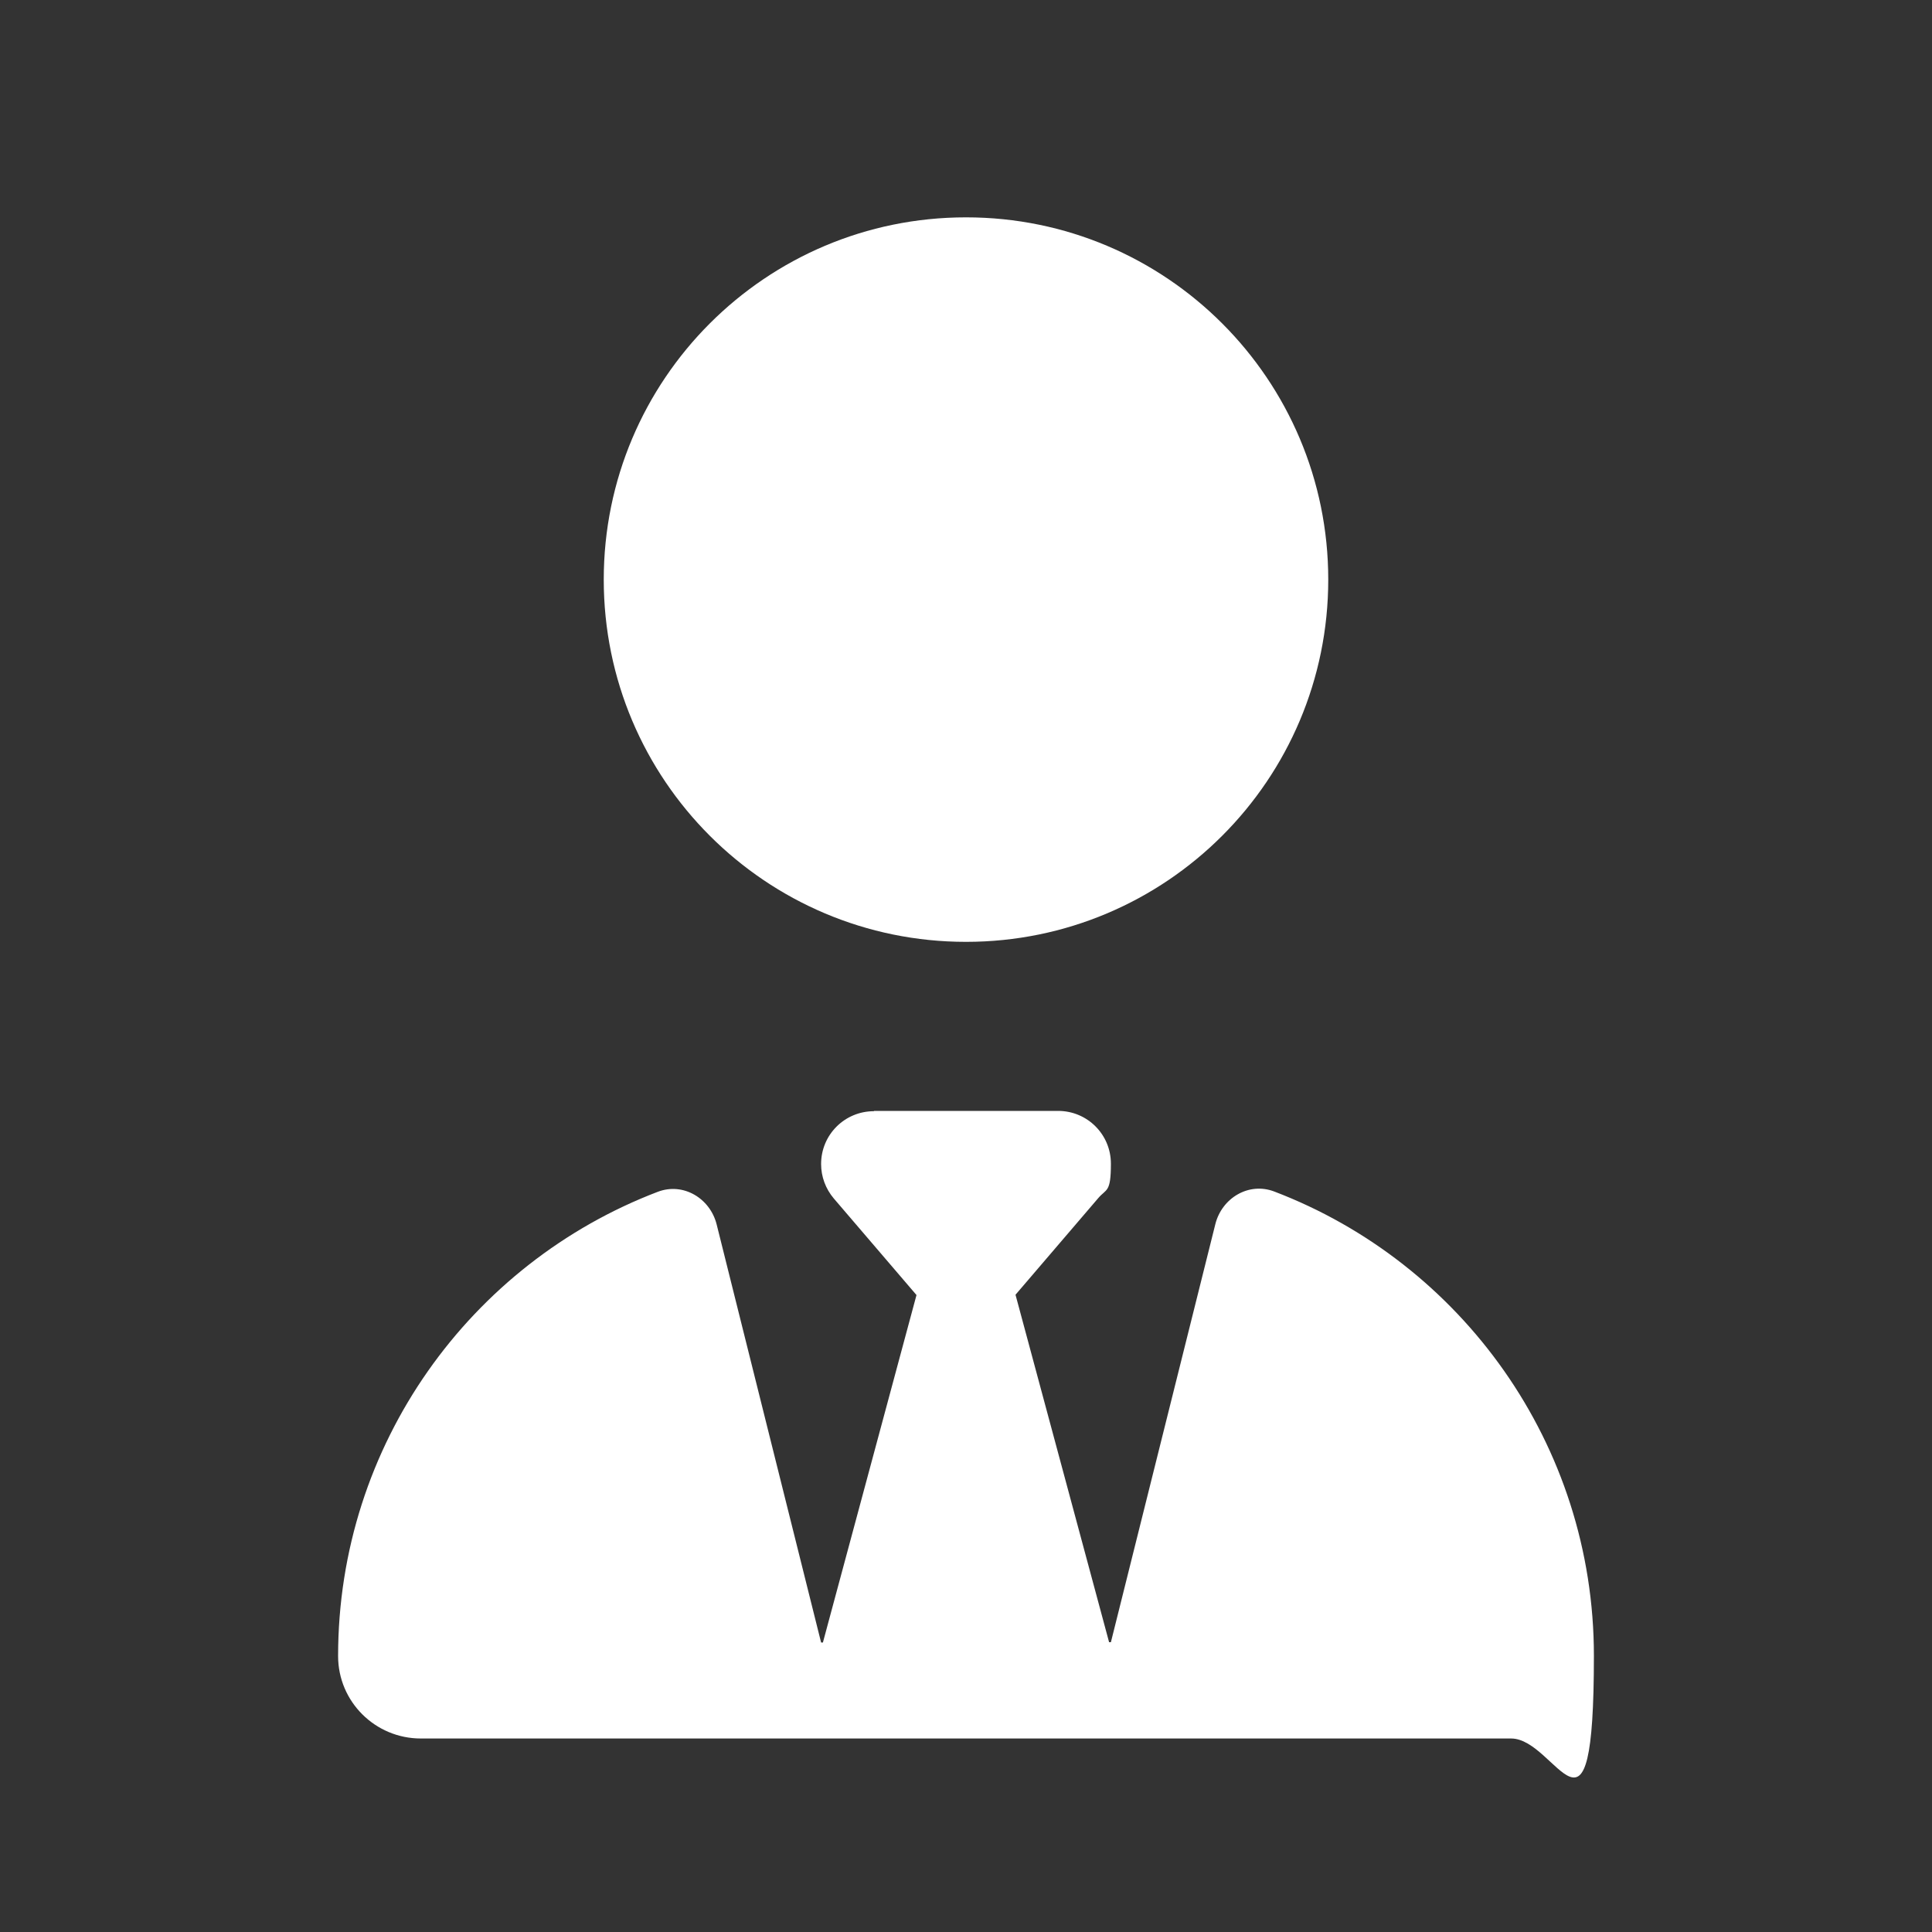
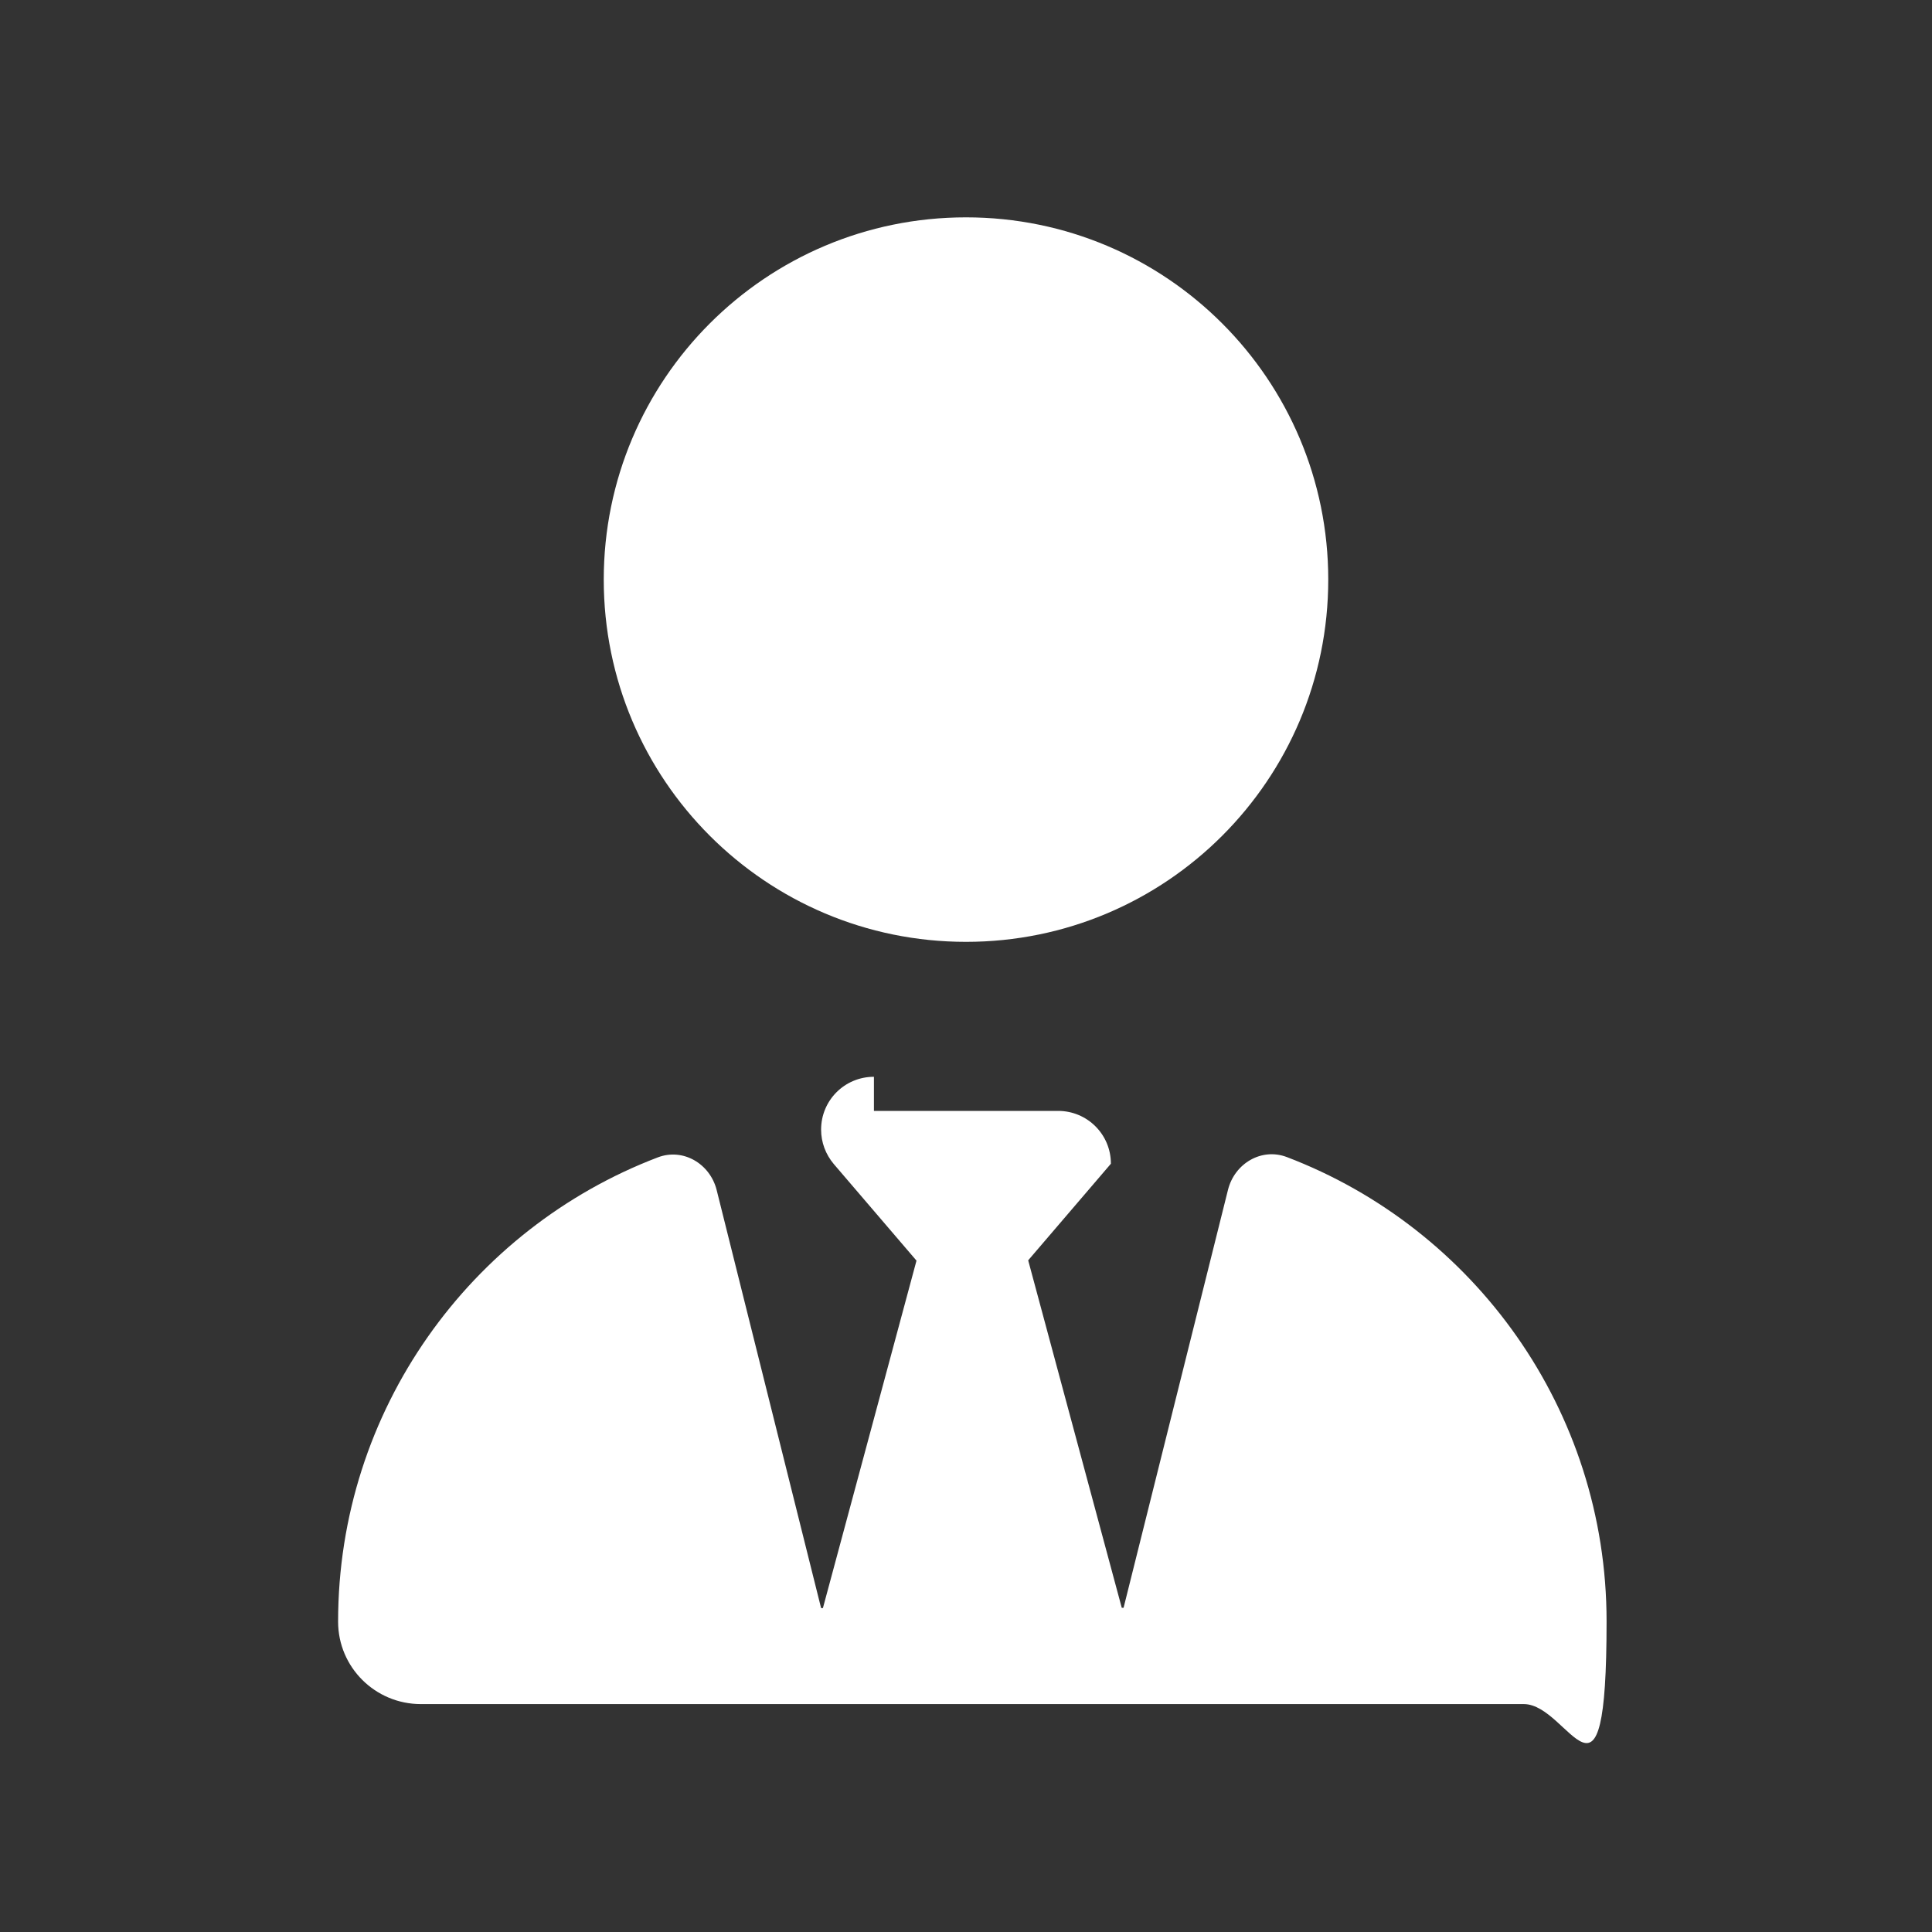
<svg xmlns="http://www.w3.org/2000/svg" id="Layer_1" version="1.1" viewBox="0 0 640 640">
  <rect x="0" y="0" width="640" height="640" fill="#333333" stroke="none" />
  <defs>
    <style>
      .st0 {
        fill: #fff;
      }
    </style>
  </defs>
-   <path class="st0" d="M320,312c-66.3,0-120-53.7-120-120s53.7-120,120-120,120,53.7,120,120-53.7,120-120,120ZM289.5,368h61c9.7,0,17.5,7.8,17.5,17.5s-1.5,8.2-4.2,11.4l-27.4,32,31,115.1h.6l34.6-138.5c2.2-8.7,11.1-14,19.5-10.8,61.9,23.6,105.9,83.6,105.9,153.8s-12.3,27.4-27.4,27.4H139.4c-15.1,0-27.4-12.2-27.4-27.3,0-70.2,44-130.2,105.9-153.8,8.4-3.2,17.3,2.1,19.5,10.8l34.6,138.5h.6l31-115.1-27.4-32c-2.7-3.2-4.2-7.2-4.2-11.4,0-9.7,7.8-17.5,17.5-17.5h0Z" />
+   <path class="st0" d="M320,312c-66.3,0-120-53.7-120-120s53.7-120,120-120,120,53.7,120,120-53.7,120-120,120ZM289.5,368h61c9.7,0,17.5,7.8,17.5,17.5l-27.4,32,31,115.1h.6l34.6-138.5c2.2-8.7,11.1-14,19.5-10.8,61.9,23.6,105.9,83.6,105.9,153.8s-12.3,27.4-27.4,27.4H139.4c-15.1,0-27.4-12.2-27.4-27.3,0-70.2,44-130.2,105.9-153.8,8.4-3.2,17.3,2.1,19.5,10.8l34.6,138.5h.6l31-115.1-27.4-32c-2.7-3.2-4.2-7.2-4.2-11.4,0-9.7,7.8-17.5,17.5-17.5h0Z" />
</svg>